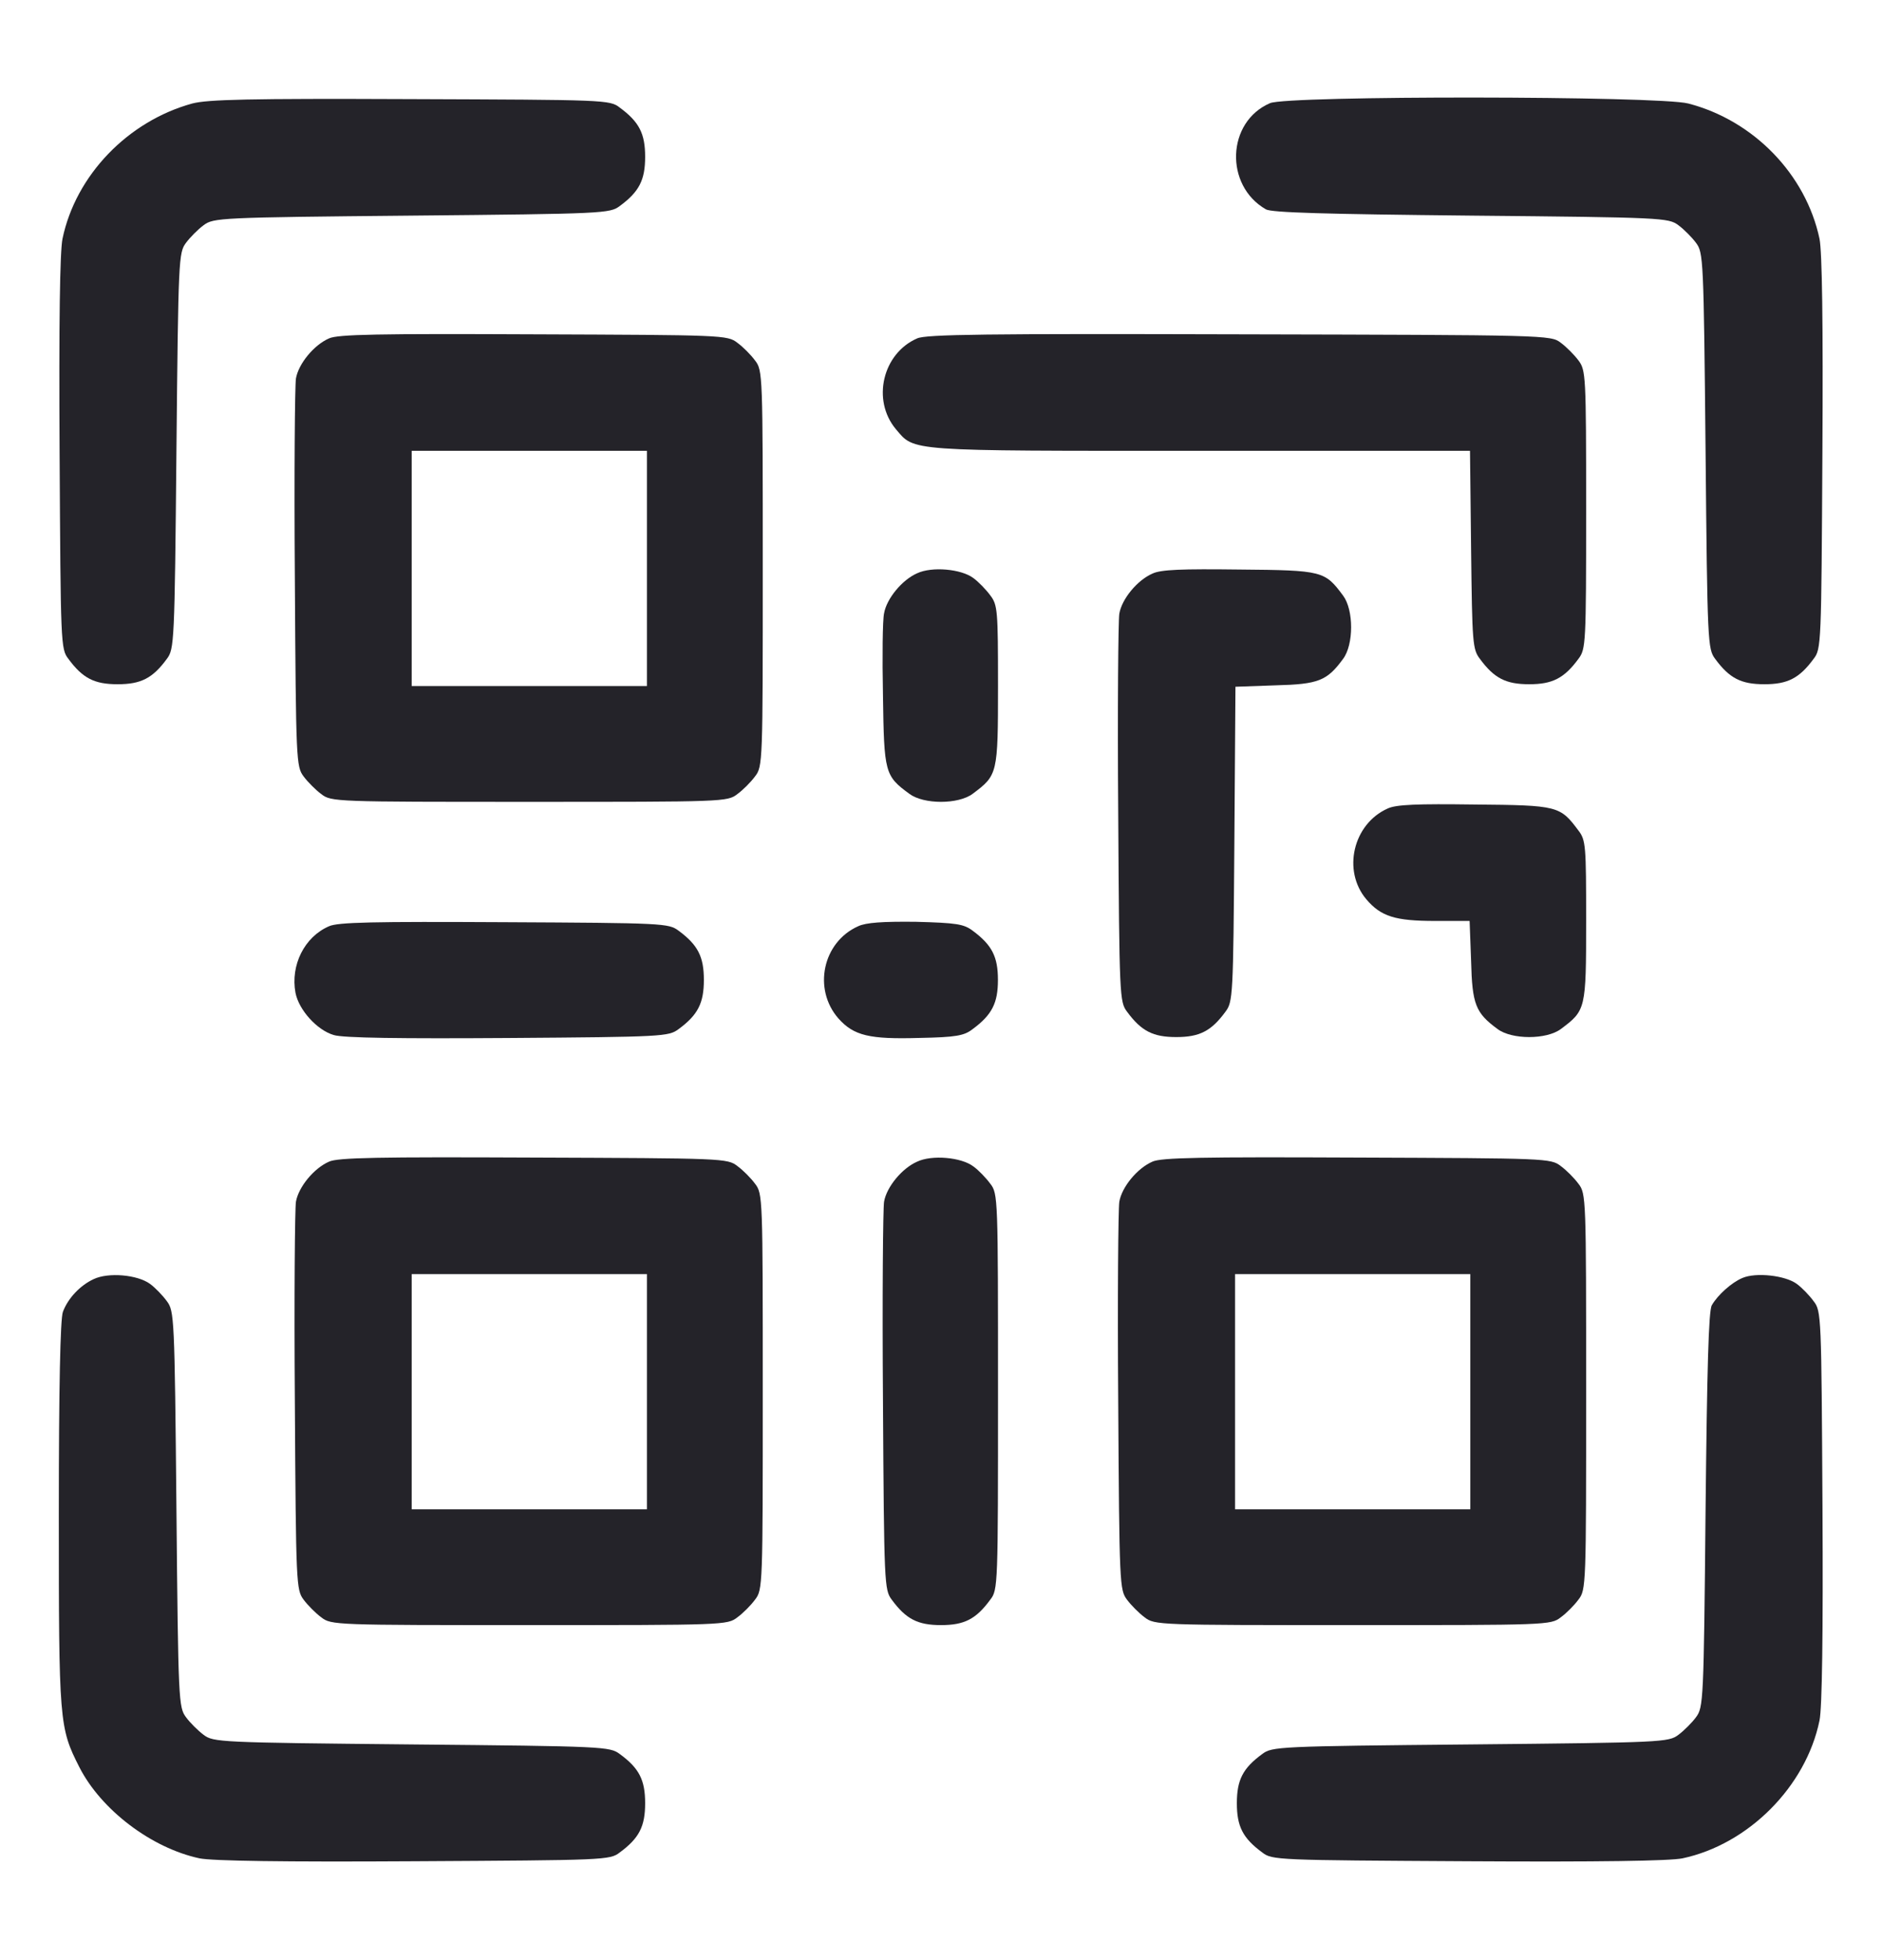
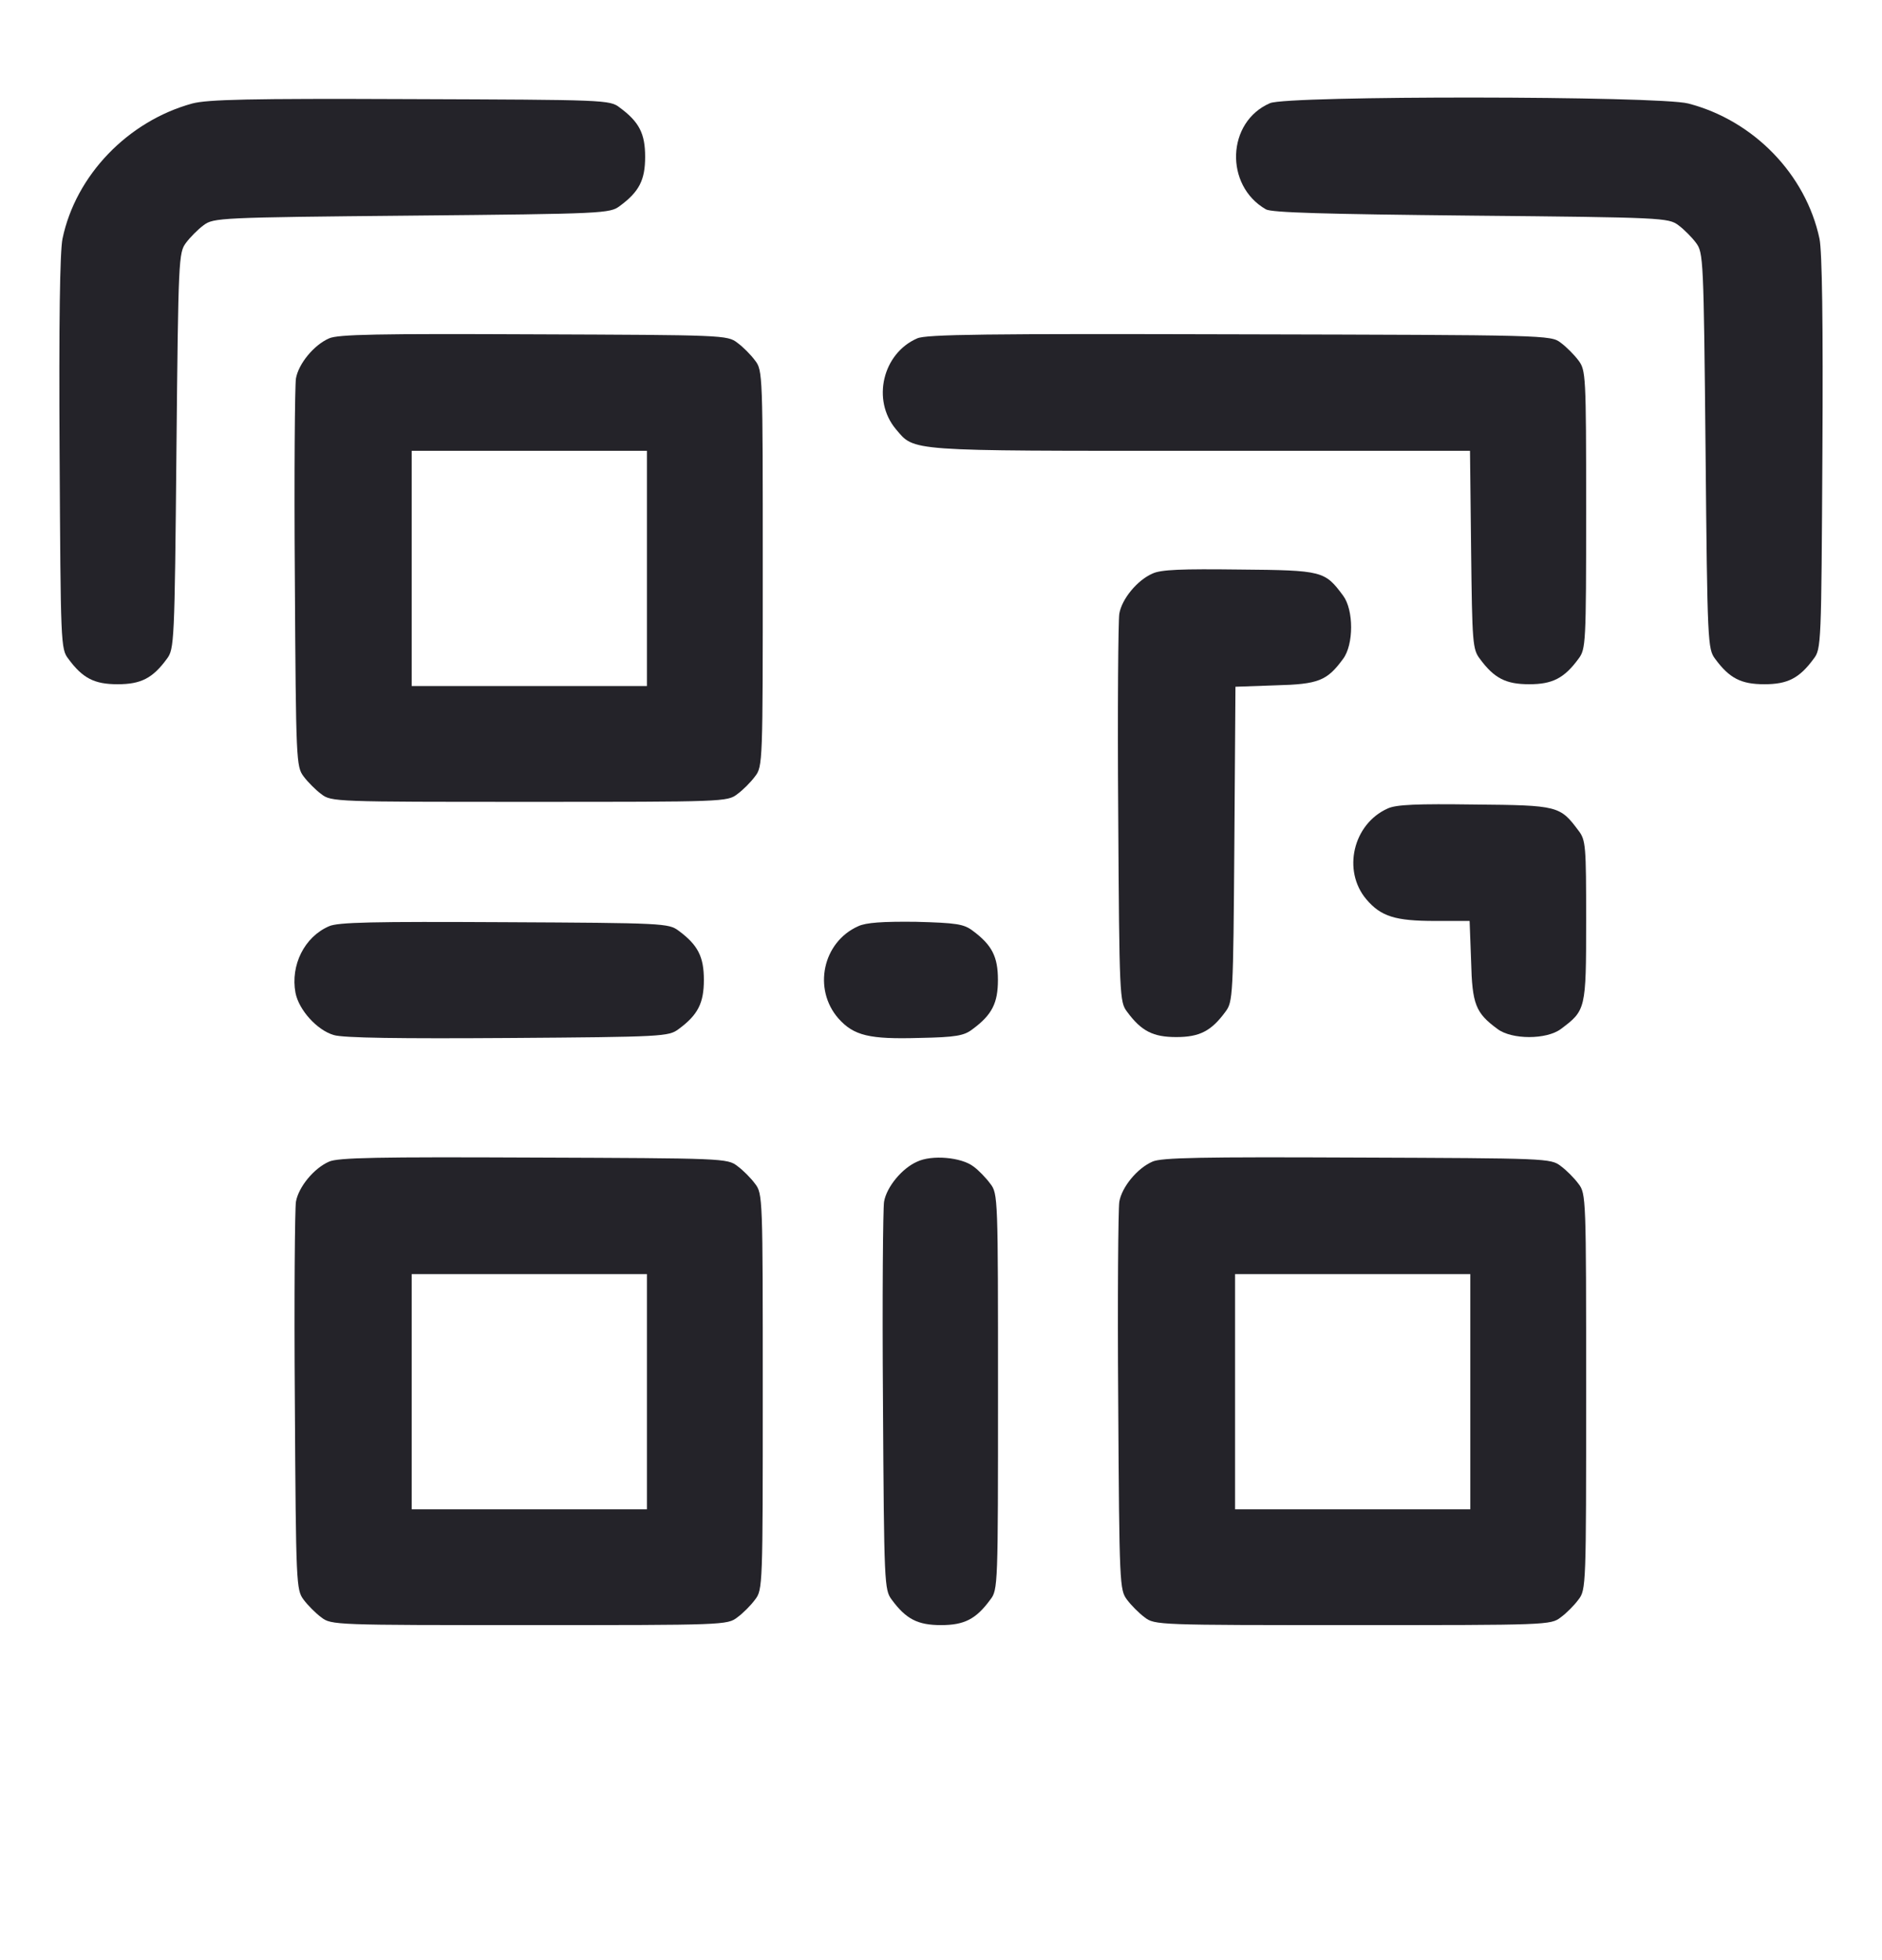
<svg xmlns="http://www.w3.org/2000/svg" width="24" height="25" viewBox="0 0 24 25" fill="none">
  <path d="M2.452 1.32C1.632 1.545 0.966 2.234 0.797 3.045C0.764 3.209 0.75 4.105 0.76 5.783C0.774 8.216 0.774 8.277 0.872 8.403C1.055 8.652 1.205 8.727 1.5 8.727C1.796 8.727 1.946 8.652 2.128 8.403C2.222 8.277 2.227 8.206 2.25 5.75C2.274 3.294 2.278 3.223 2.372 3.097C2.424 3.027 2.527 2.923 2.597 2.872C2.724 2.778 2.794 2.773 5.25 2.75C7.707 2.727 7.777 2.722 7.903 2.628C8.152 2.445 8.227 2.295 8.227 2C8.227 1.705 8.152 1.555 7.903 1.372C7.777 1.273 7.721 1.273 5.236 1.264C3.164 1.255 2.649 1.269 2.452 1.32Z" fill="#242329" />
  <path d="M16.195 1.316C15.642 1.555 15.614 2.366 16.143 2.67C16.214 2.712 16.893 2.731 18.759 2.75C21.206 2.773 21.276 2.778 21.403 2.872C21.473 2.923 21.576 3.027 21.628 3.097C21.722 3.223 21.726 3.294 21.75 5.75C21.773 8.206 21.778 8.277 21.872 8.403C22.055 8.652 22.204 8.727 22.5 8.727C22.795 8.727 22.945 8.652 23.128 8.403C23.226 8.277 23.226 8.216 23.24 5.783C23.25 4.105 23.236 3.209 23.203 3.045C23.029 2.225 22.364 1.536 21.529 1.32C21.154 1.222 16.415 1.217 16.195 1.316Z" fill="#242329" />
  <path d="M4.196 4.316C4.003 4.4 3.807 4.639 3.774 4.827C3.76 4.911 3.75 6.055 3.76 7.377C3.774 9.716 3.778 9.777 3.872 9.903C3.924 9.973 4.027 10.077 4.097 10.128C4.224 10.227 4.275 10.227 6.75 10.227C9.225 10.227 9.277 10.227 9.403 10.128C9.474 10.077 9.577 9.973 9.628 9.903C9.727 9.777 9.727 9.725 9.727 7.25C9.727 4.775 9.727 4.723 9.628 4.597C9.577 4.527 9.474 4.423 9.403 4.372C9.277 4.273 9.216 4.273 6.807 4.264C4.824 4.255 4.308 4.264 4.196 4.316ZM8.25 7.25V8.75H6.75H5.25V7.25V5.75H6.75H8.25V7.25Z" fill="#242329" />
  <path d="M11.696 4.316C11.255 4.508 11.115 5.103 11.424 5.473C11.668 5.759 11.537 5.75 15.301 5.75H18.746L18.76 7.011C18.774 8.202 18.779 8.281 18.872 8.403C19.055 8.652 19.205 8.727 19.501 8.727C19.796 8.727 19.946 8.652 20.129 8.403C20.223 8.277 20.227 8.22 20.227 6.5C20.227 4.78 20.223 4.723 20.129 4.597C20.077 4.527 19.974 4.423 19.904 4.372C19.777 4.273 19.735 4.273 15.807 4.264C12.577 4.255 11.808 4.264 11.696 4.316Z" fill="#242329" />
-   <path d="M11.695 7.312C11.503 7.396 11.306 7.636 11.274 7.823C11.255 7.907 11.25 8.376 11.26 8.873C11.274 9.857 11.283 9.895 11.597 10.125C11.78 10.261 12.22 10.261 12.403 10.125C12.722 9.886 12.727 9.876 12.727 8.746C12.727 7.786 12.722 7.715 12.628 7.593C12.577 7.523 12.478 7.42 12.413 7.373C12.258 7.256 11.883 7.223 11.695 7.312Z" fill="#242329" />
  <path d="M14.696 7.316C14.503 7.4 14.306 7.639 14.274 7.827C14.26 7.911 14.25 9.055 14.26 10.377C14.274 12.716 14.278 12.777 14.372 12.903C14.555 13.152 14.705 13.227 15 13.227C15.296 13.227 15.446 13.152 15.628 12.903C15.722 12.777 15.727 12.711 15.741 10.766L15.755 8.759L16.266 8.741C16.814 8.727 16.922 8.684 17.128 8.403C17.264 8.22 17.264 7.78 17.128 7.597C16.894 7.283 16.871 7.273 15.806 7.264C15.071 7.255 14.803 7.264 14.696 7.316Z" fill="#242329" />
  <path d="M17.696 10.312C17.255 10.509 17.115 11.104 17.424 11.47C17.611 11.69 17.794 11.746 18.301 11.746H18.741L18.76 12.257C18.774 12.81 18.816 12.918 19.098 13.125C19.28 13.261 19.721 13.261 19.904 13.125C20.223 12.886 20.227 12.876 20.227 11.746C20.227 10.786 20.223 10.715 20.129 10.593C19.894 10.279 19.871 10.27 18.807 10.261C18.071 10.251 17.804 10.261 17.696 10.312Z" fill="#242329" />
  <path d="M4.195 11.814C3.881 11.95 3.703 12.311 3.768 12.662C3.811 12.883 4.045 13.14 4.256 13.201C4.373 13.239 5.118 13.248 6.478 13.239C8.461 13.225 8.526 13.22 8.653 13.126C8.901 12.944 8.976 12.793 8.976 12.498C8.976 12.203 8.901 12.053 8.653 11.87C8.526 11.776 8.465 11.772 6.431 11.762C4.762 11.753 4.307 11.762 4.195 11.814Z" fill="#242329" />
  <path d="M10.945 11.813C10.49 12.015 10.364 12.615 10.692 12.99C10.889 13.21 11.086 13.257 11.728 13.238C12.192 13.229 12.295 13.21 12.403 13.126C12.651 12.943 12.726 12.793 12.726 12.498C12.726 12.203 12.651 12.053 12.403 11.87C12.29 11.785 12.197 11.771 11.681 11.757C11.254 11.752 11.043 11.767 10.945 11.813Z" fill="#242329" />
  <path d="M4.196 14.816C4.003 14.9 3.807 15.139 3.774 15.327C3.76 15.411 3.75 16.555 3.76 17.877C3.774 20.216 3.778 20.277 3.872 20.403C3.924 20.473 4.027 20.577 4.097 20.628C4.224 20.727 4.275 20.727 6.75 20.727C9.225 20.727 9.277 20.727 9.403 20.628C9.474 20.577 9.577 20.473 9.628 20.403C9.727 20.277 9.727 20.225 9.727 17.75C9.727 15.275 9.727 15.223 9.628 15.097C9.577 15.027 9.474 14.923 9.403 14.872C9.277 14.773 9.216 14.773 6.807 14.764C4.824 14.755 4.308 14.764 4.196 14.816ZM8.25 17.75V19.25H6.75H5.25V17.75V16.25H6.75H8.25V17.75Z" fill="#242329" />
  <path d="M11.696 14.816C11.503 14.9 11.306 15.139 11.274 15.327C11.26 15.411 11.25 16.555 11.26 17.877C11.274 20.216 11.278 20.277 11.372 20.403C11.555 20.652 11.705 20.727 12 20.727C12.296 20.727 12.446 20.652 12.628 20.403C12.727 20.277 12.727 20.225 12.727 17.75C12.727 15.275 12.727 15.223 12.628 15.097C12.577 15.027 12.478 14.923 12.413 14.877C12.258 14.759 11.883 14.727 11.696 14.816Z" fill="#242329" />
  <path d="M14.696 14.816C14.503 14.9 14.306 15.139 14.274 15.327C14.26 15.411 14.25 16.555 14.26 17.877C14.274 20.216 14.278 20.277 14.372 20.403C14.424 20.473 14.527 20.577 14.597 20.628C14.724 20.727 14.775 20.727 17.25 20.727C19.725 20.727 19.777 20.727 19.903 20.628C19.974 20.577 20.077 20.473 20.128 20.403C20.227 20.277 20.227 20.225 20.227 17.75C20.227 15.275 20.227 15.223 20.128 15.097C20.077 15.027 19.974 14.923 19.903 14.872C19.777 14.773 19.716 14.773 17.306 14.764C15.324 14.755 14.808 14.764 14.696 14.816ZM18.75 17.75V19.25H17.25H15.75V17.75V16.25H17.25H18.75V17.75Z" fill="#242329" />
-   <path d="M1.195 16.314C1.022 16.394 0.867 16.558 0.802 16.732C0.769 16.821 0.75 17.692 0.75 19.314C0.75 21.968 0.755 22.033 1.012 22.539C1.289 23.083 1.931 23.571 2.545 23.702C2.709 23.735 3.605 23.749 5.283 23.739C7.716 23.725 7.777 23.725 7.903 23.627C8.152 23.444 8.227 23.294 8.227 22.999C8.227 22.703 8.152 22.553 7.903 22.371C7.777 22.277 7.706 22.272 5.25 22.249C2.794 22.225 2.723 22.221 2.597 22.127C2.527 22.075 2.423 21.972 2.372 21.902C2.278 21.775 2.273 21.705 2.25 19.249C2.227 16.793 2.222 16.722 2.128 16.596C2.077 16.525 1.978 16.422 1.913 16.375C1.753 16.258 1.383 16.225 1.195 16.314Z" fill="#242329" />
-   <path d="M22.219 16.3C22.083 16.357 21.905 16.516 21.83 16.647C21.788 16.713 21.769 17.477 21.75 19.258C21.727 21.705 21.722 21.775 21.628 21.902C21.577 21.972 21.473 22.075 21.403 22.127C21.277 22.221 21.206 22.225 18.75 22.249C16.294 22.272 16.223 22.277 16.097 22.371C15.848 22.553 15.773 22.703 15.773 22.999C15.773 23.294 15.848 23.444 16.097 23.627C16.223 23.725 16.284 23.725 18.717 23.739C20.395 23.749 21.291 23.735 21.455 23.702C22.294 23.524 23.03 22.788 23.203 21.944C23.236 21.789 23.25 20.838 23.241 19.216C23.227 16.783 23.227 16.722 23.128 16.596C23.077 16.525 22.978 16.422 22.913 16.375C22.767 16.267 22.392 16.225 22.219 16.3Z" fill="#242329" />
</svg>